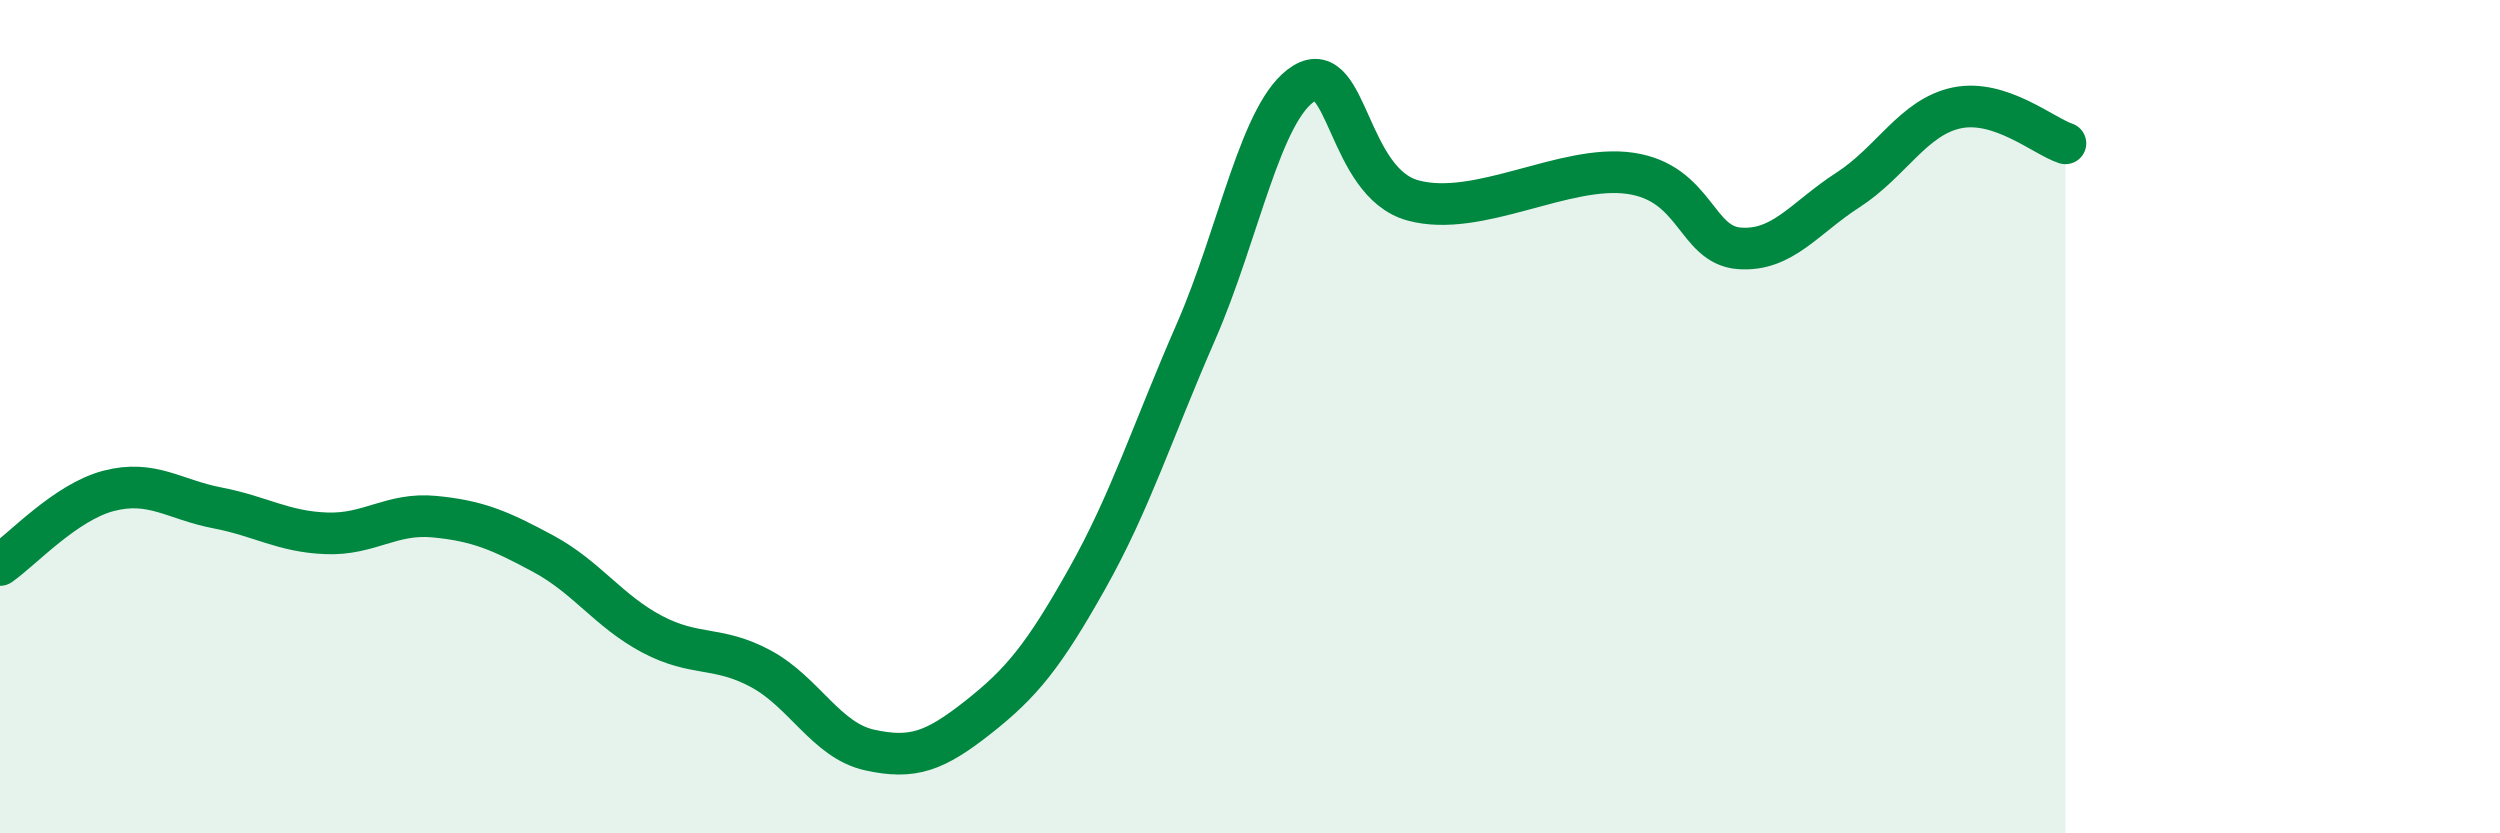
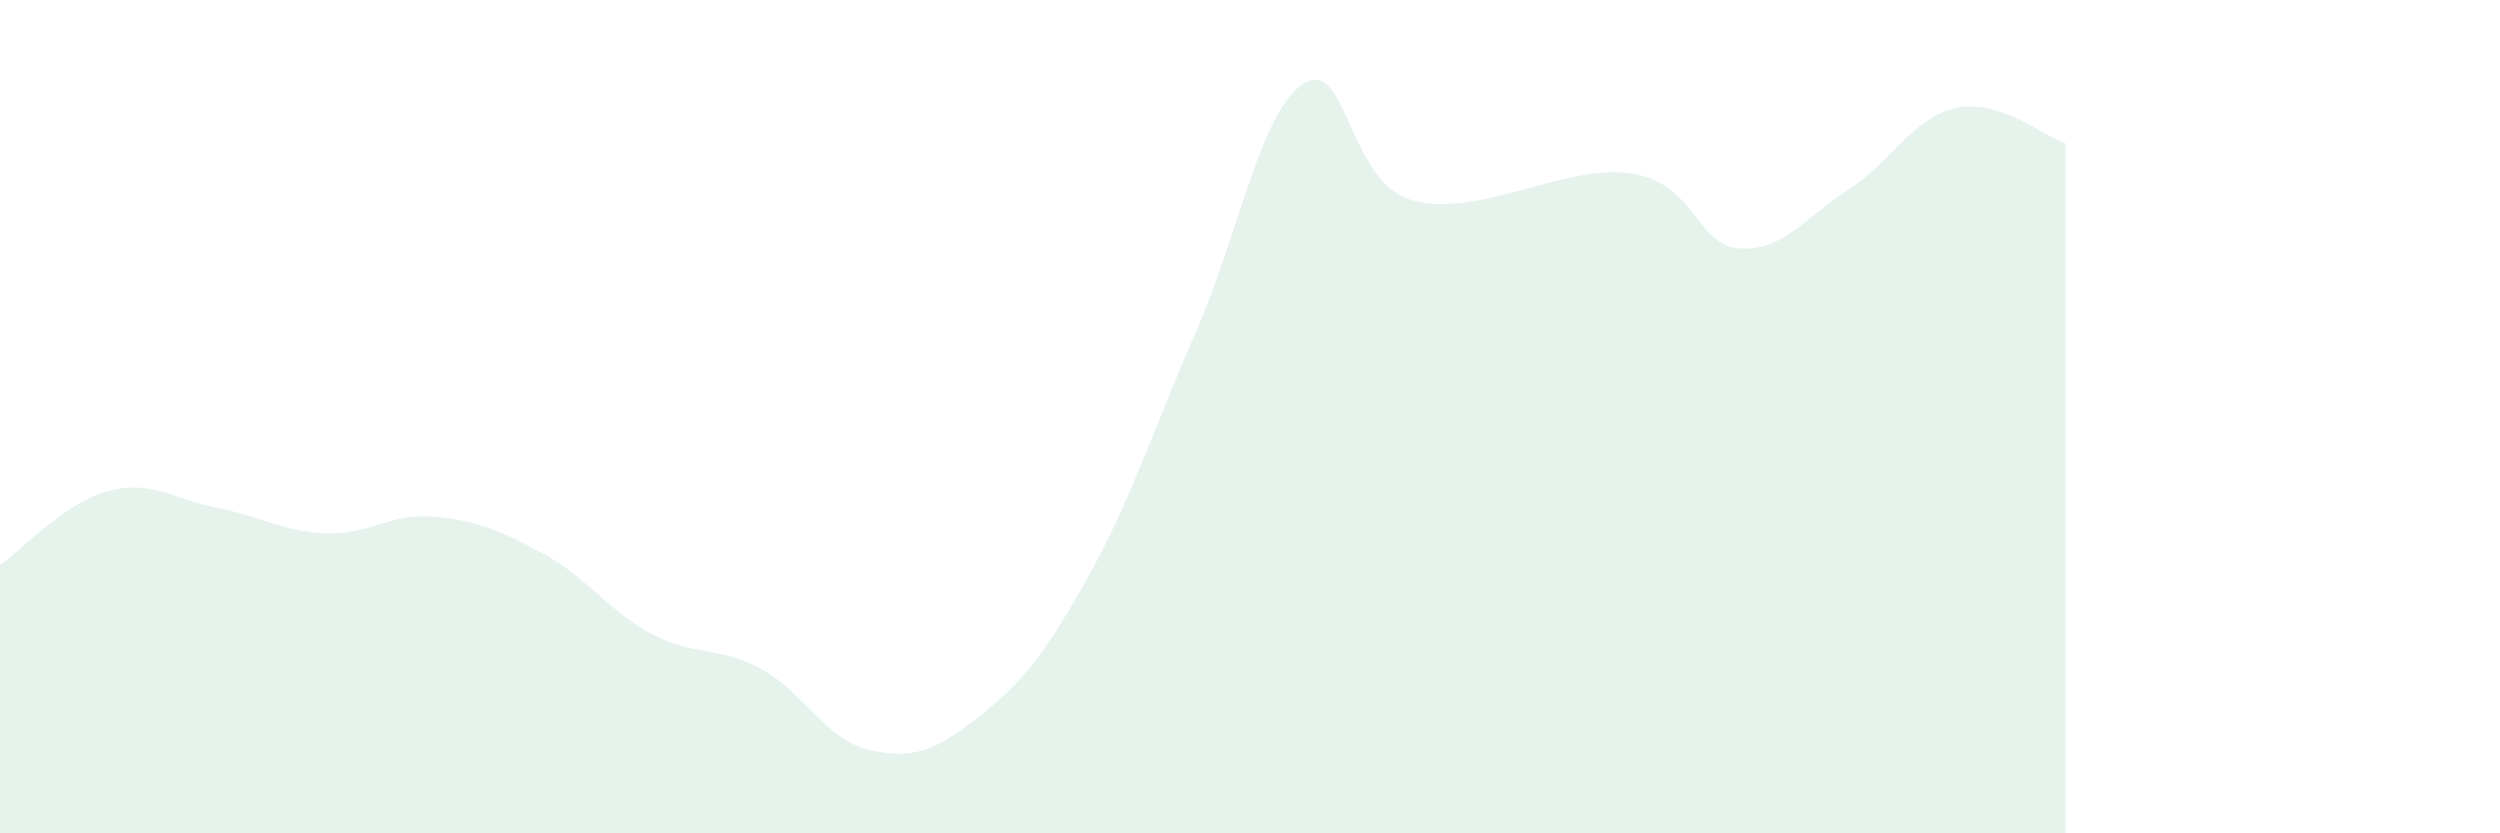
<svg xmlns="http://www.w3.org/2000/svg" width="60" height="20" viewBox="0 0 60 20">
  <path d="M 0,13.56 C 0.52,13.2 1.57,12.05 2.61,11.78 C 3.65,11.51 4.18,11.99 5.22,12.19 C 6.26,12.39 6.79,12.76 7.83,12.8 C 8.87,12.84 9.39,12.3 10.43,12.4 C 11.47,12.5 12,12.73 13.04,13.29 C 14.08,13.85 14.61,14.67 15.65,15.22 C 16.69,15.77 17.22,15.49 18.26,16.05 C 19.3,16.61 19.83,17.77 20.87,18 C 21.91,18.23 22.44,18.03 23.48,17.21 C 24.52,16.39 25.05,15.74 26.09,13.89 C 27.13,12.04 27.66,10.35 28.7,7.97 C 29.74,5.59 30.26,2.63 31.3,2 C 32.34,1.37 32.34,4.38 33.91,4.81 C 35.48,5.24 37.56,3.93 39.13,4.16 C 40.7,4.39 40.7,5.88 41.74,5.96 C 42.78,6.04 43.31,5.23 44.35,4.56 C 45.39,3.89 45.92,2.81 46.96,2.59 C 48,2.37 49.05,3.27 49.57,3.44L49.57 20L0 20Z" fill="#008740" opacity="0.1" stroke-linecap="round" stroke-linejoin="round" />
-   <path d="M 0,13.56 C 0.52,13.2 1.57,12.05 2.61,11.78 C 3.65,11.51 4.18,11.99 5.22,12.19 C 6.26,12.39 6.79,12.76 7.83,12.8 C 8.87,12.84 9.39,12.3 10.43,12.4 C 11.47,12.5 12,12.73 13.04,13.29 C 14.08,13.85 14.61,14.67 15.65,15.22 C 16.69,15.77 17.22,15.49 18.26,16.05 C 19.3,16.61 19.83,17.77 20.87,18 C 21.91,18.23 22.44,18.03 23.48,17.21 C 24.52,16.39 25.05,15.74 26.09,13.89 C 27.13,12.04 27.66,10.35 28.7,7.97 C 29.74,5.59 30.26,2.63 31.3,2 C 32.34,1.37 32.34,4.38 33.91,4.81 C 35.48,5.24 37.56,3.93 39.13,4.16 C 40.7,4.39 40.7,5.88 41.74,5.96 C 42.78,6.04 43.31,5.23 44.35,4.56 C 45.39,3.89 45.92,2.81 46.96,2.59 C 48,2.37 49.05,3.27 49.57,3.44" stroke="#008740" stroke-width="1" fill="none" stroke-linecap="round" stroke-linejoin="round" />
</svg>